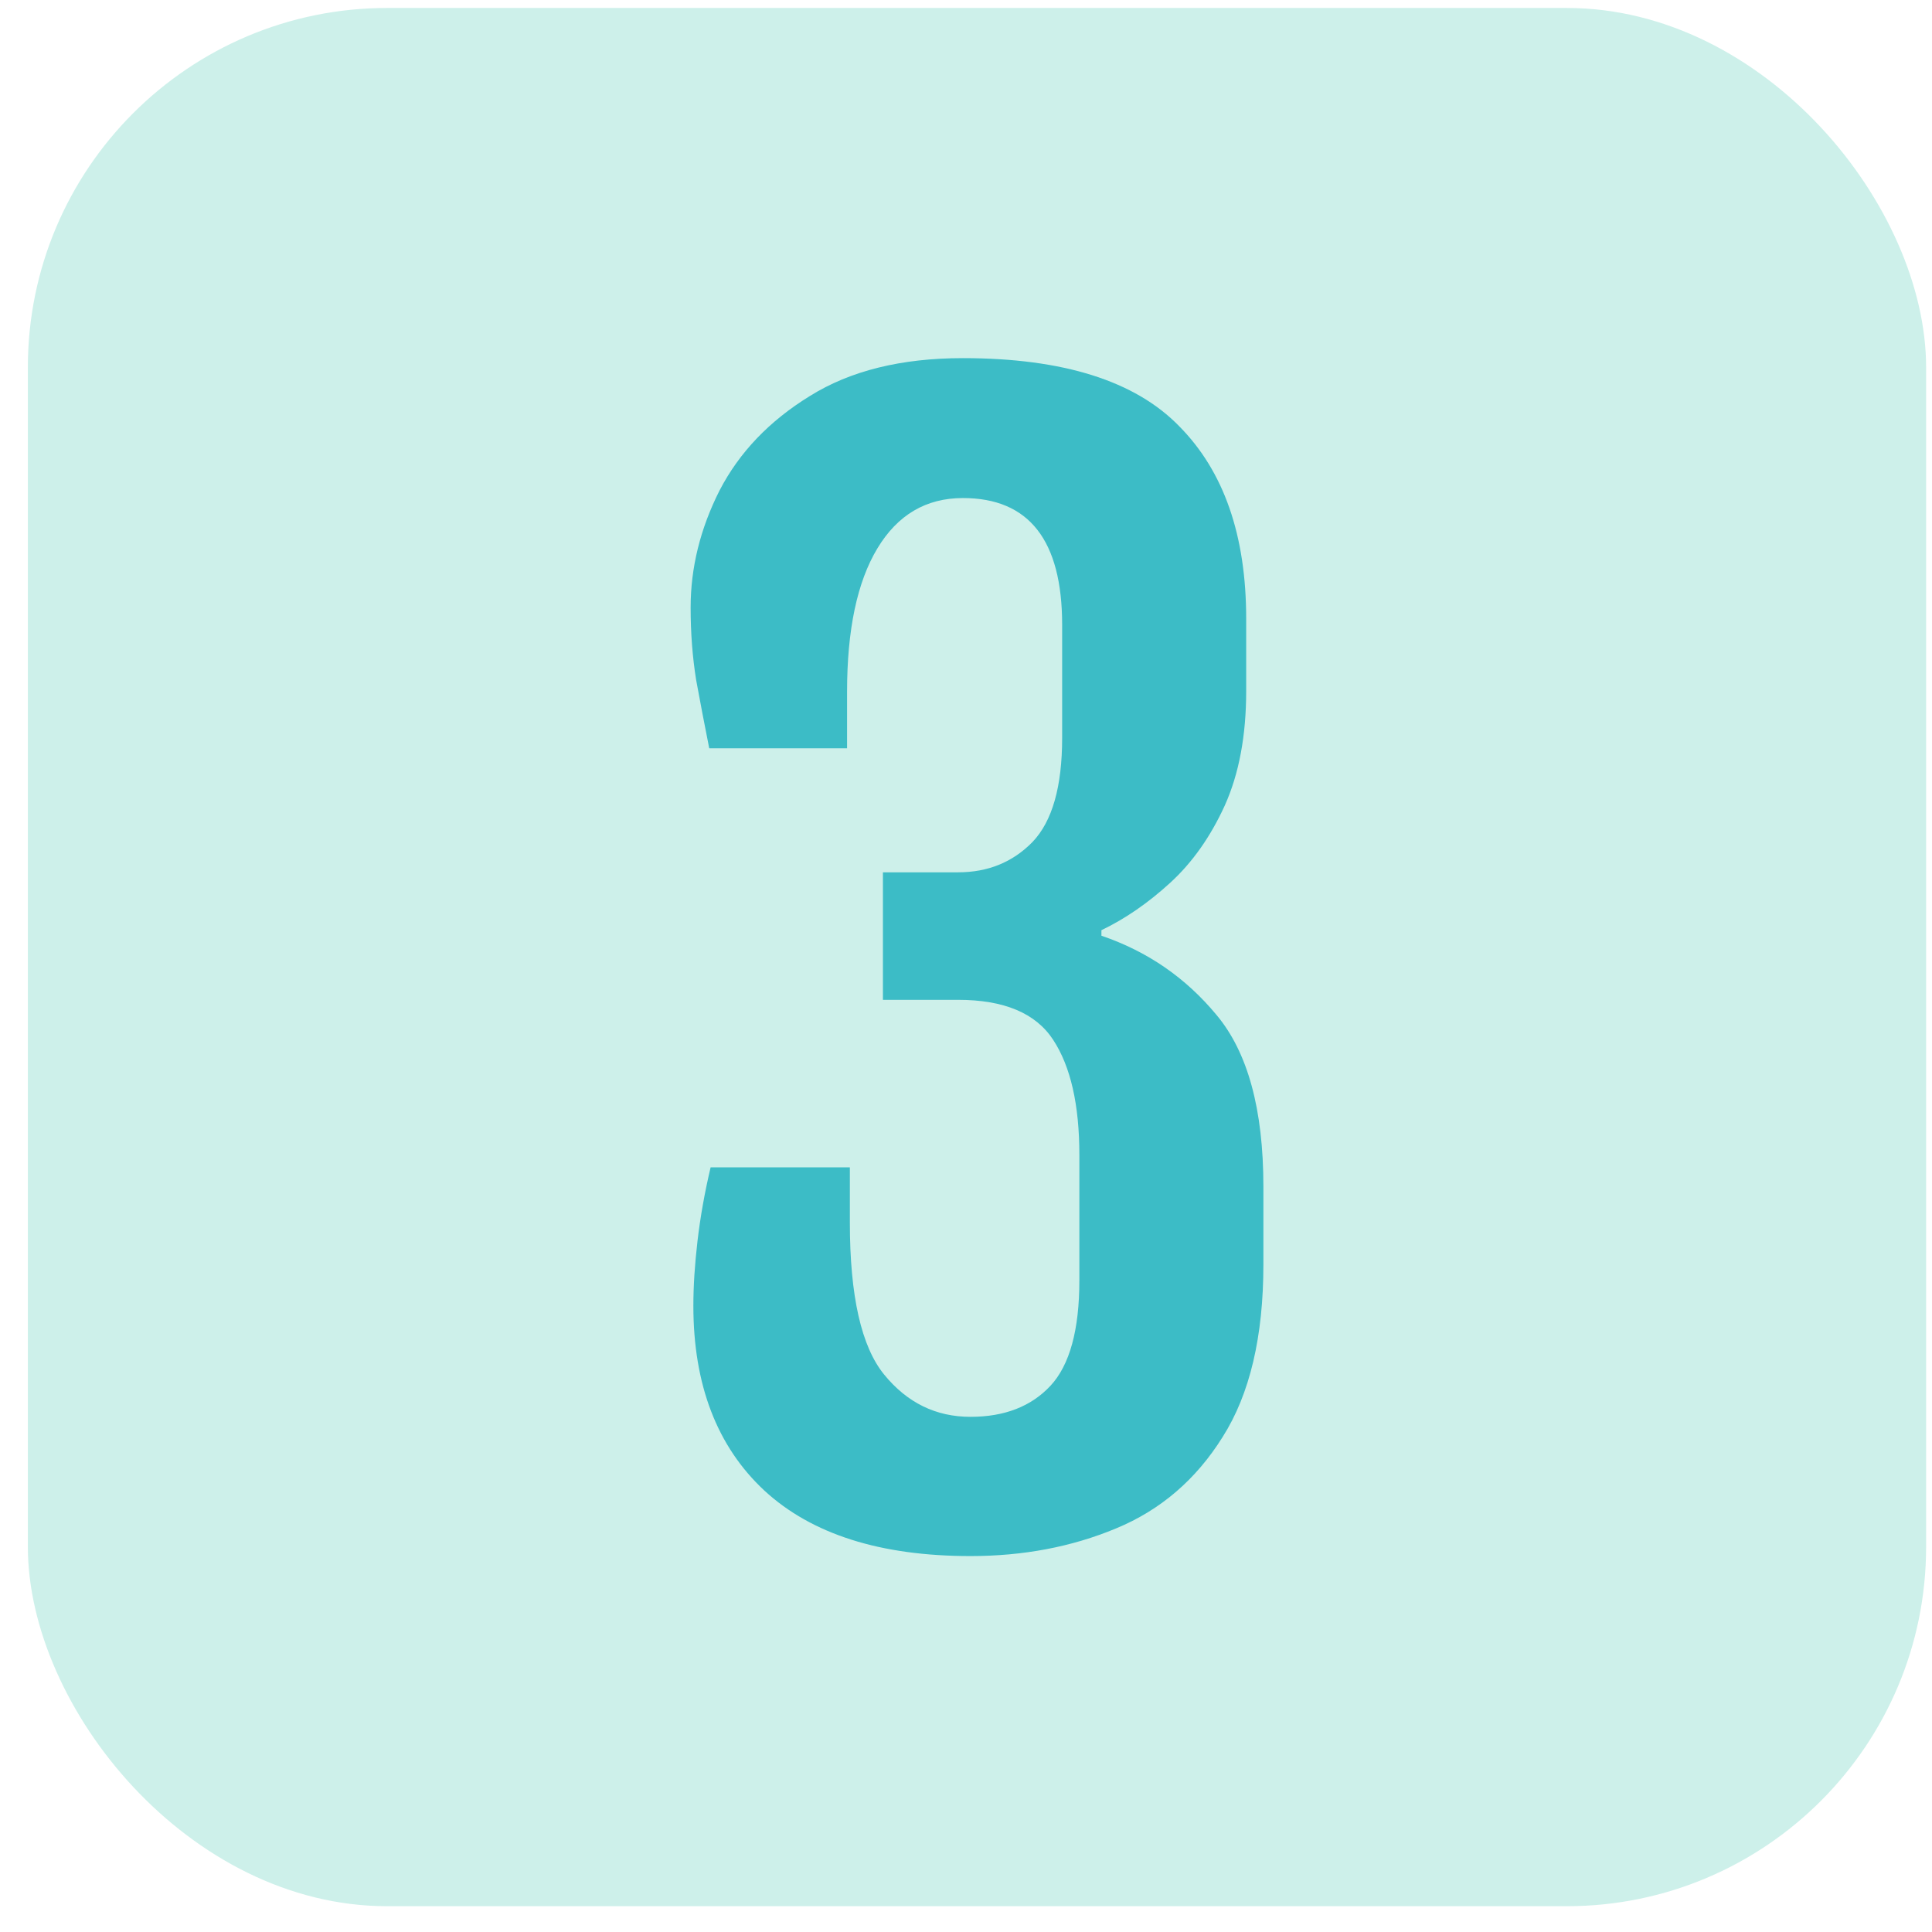
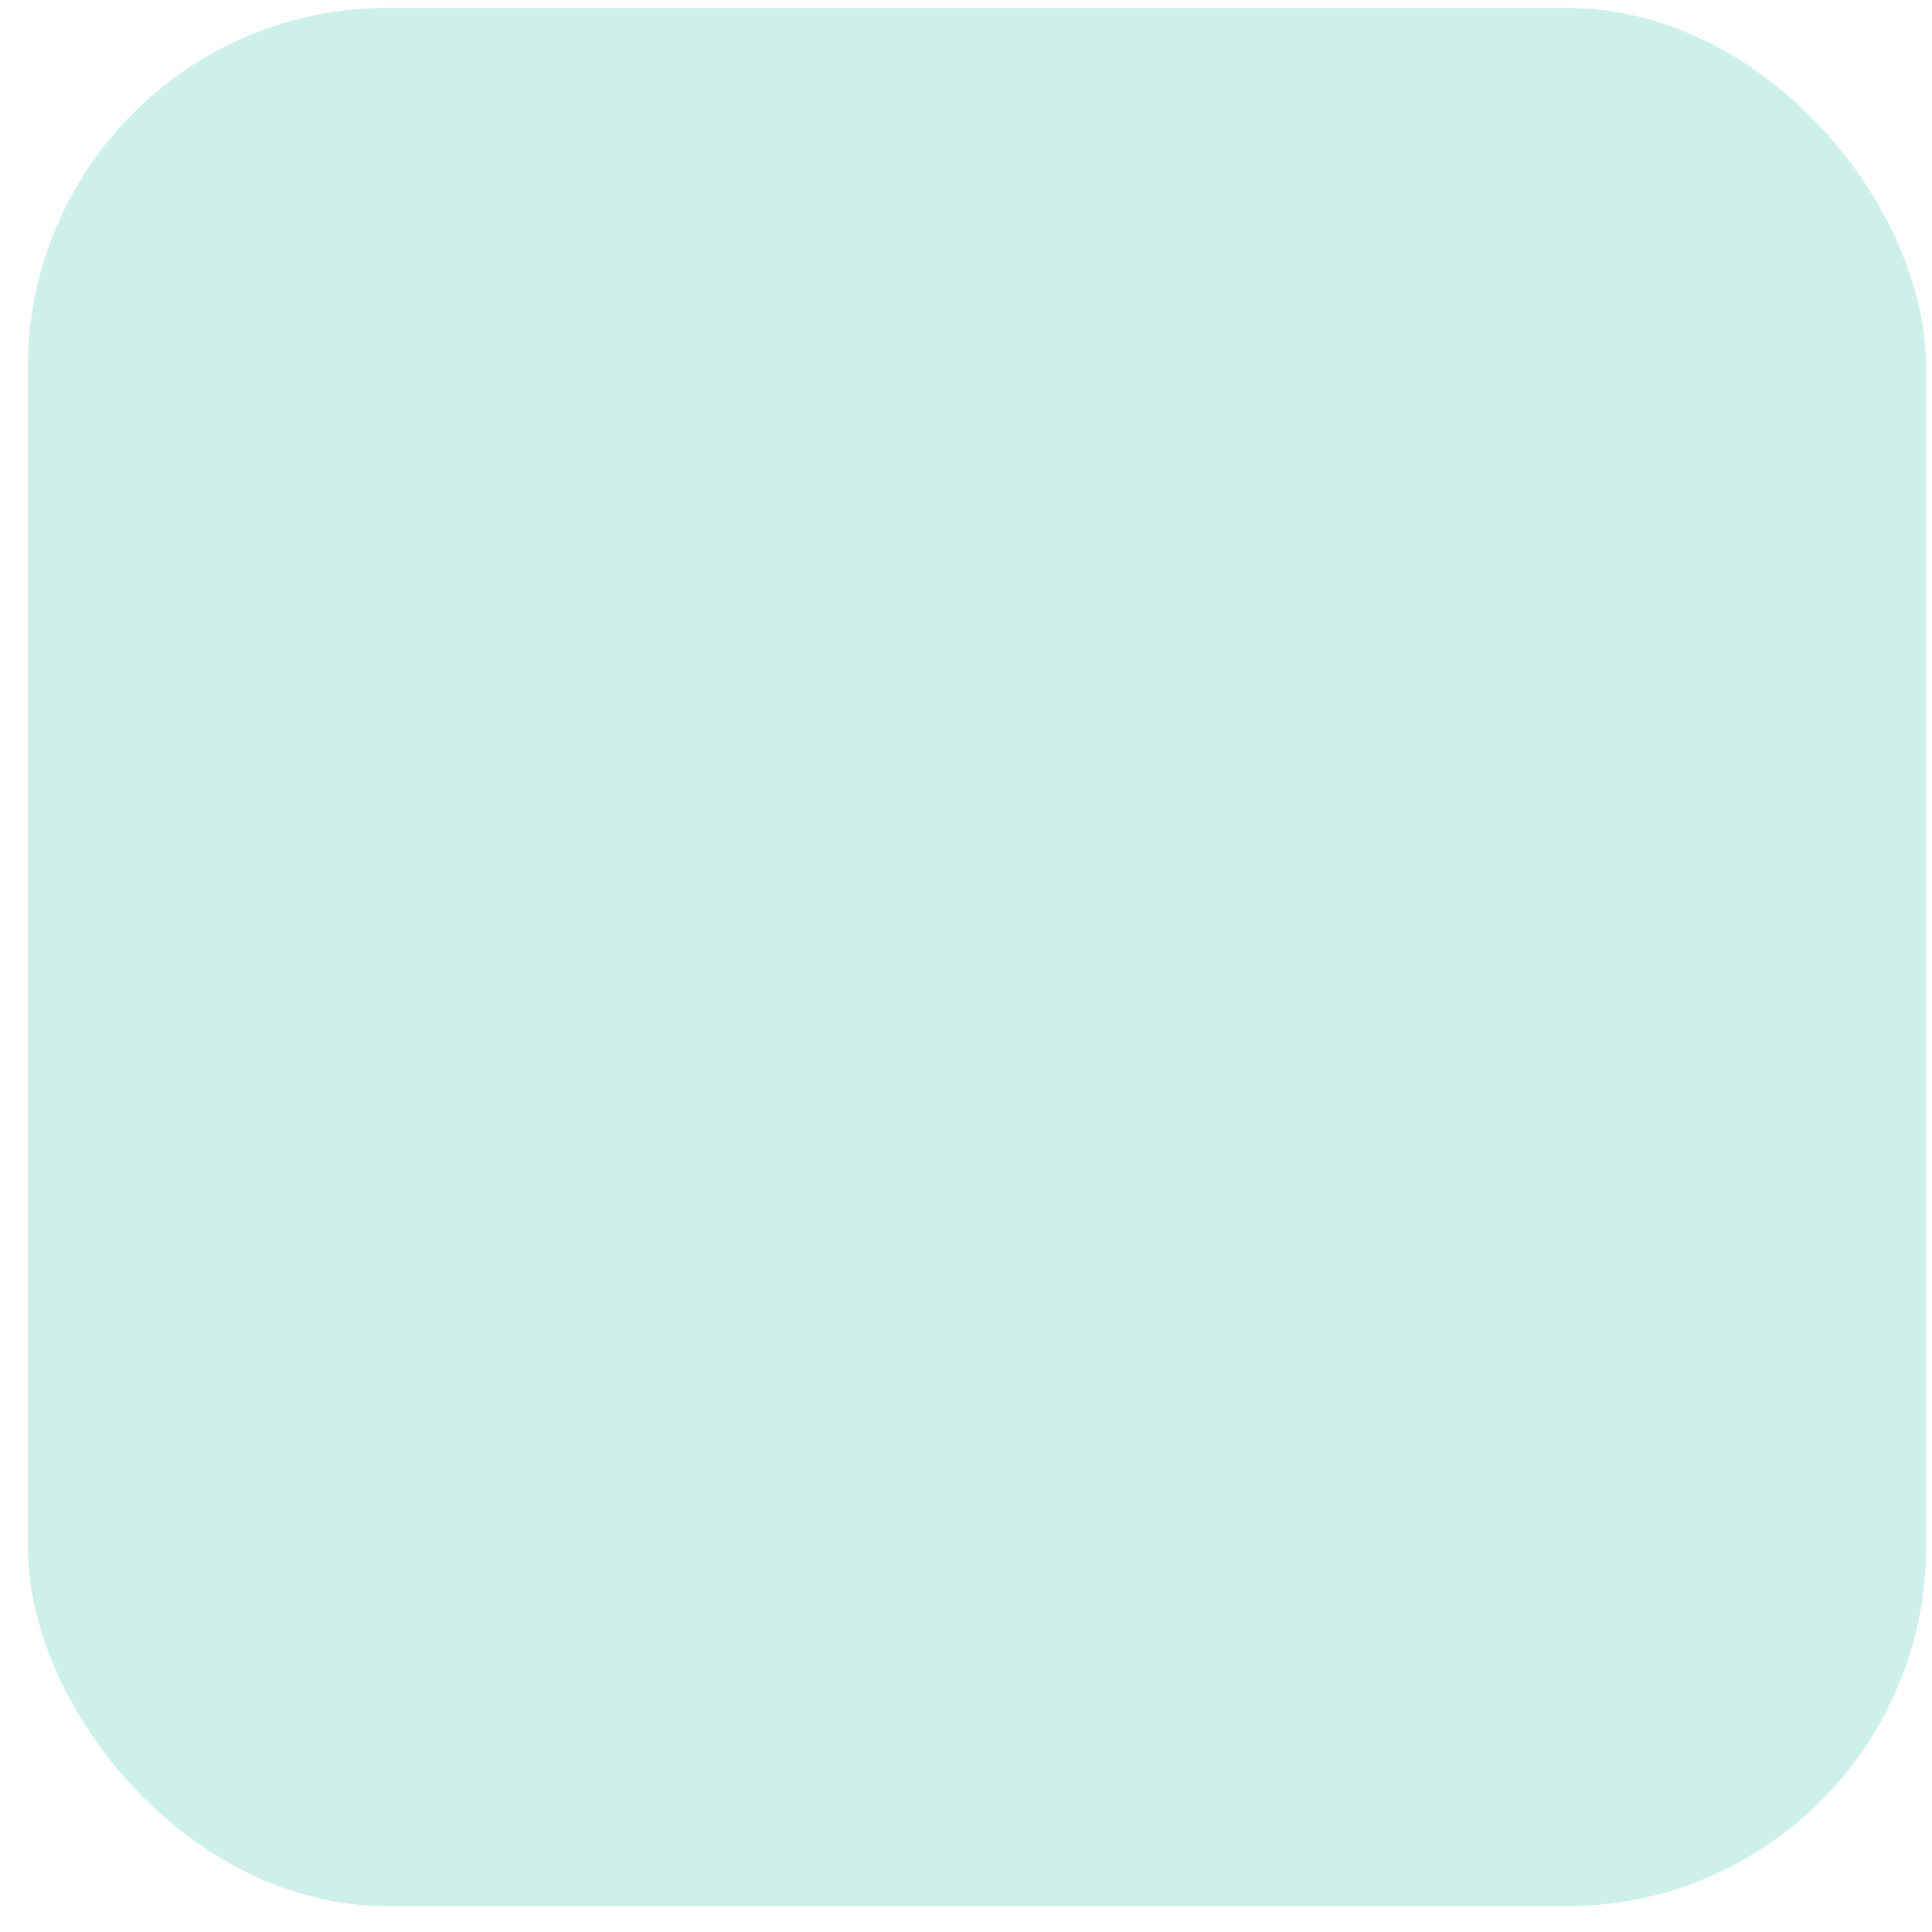
<svg xmlns="http://www.w3.org/2000/svg" width="43" height="43" viewBox="0 0 43 43" fill="none">
  <rect x="0.62" y="0.177" width="42.249" height="42.249" rx="8" fill="#CDF0EA" />
-   <path d="M21.599 34.633C19.595 34.633 18.066 34.147 17.012 33.175C15.959 32.194 15.432 30.823 15.432 29.064C15.432 28.624 15.463 28.144 15.524 27.622C15.586 27.09 15.683 26.543 15.816 25.981H18.915V27.208C18.915 28.844 19.17 29.974 19.682 30.598C20.193 31.222 20.832 31.534 21.599 31.534C22.356 31.534 22.949 31.304 23.379 30.844C23.808 30.383 24.023 29.601 24.023 28.497V25.704C24.023 24.59 23.829 23.736 23.44 23.143C23.052 22.549 22.346 22.253 21.323 22.253H19.651V19.415H21.323C21.988 19.415 22.54 19.19 22.98 18.74C23.42 18.28 23.64 17.508 23.64 16.423V13.908C23.64 12.026 22.903 11.085 21.431 11.085C20.612 11.085 19.978 11.458 19.528 12.205C19.078 12.951 18.853 14.015 18.853 15.396V16.654H15.785C15.683 16.142 15.586 15.636 15.494 15.135C15.412 14.623 15.371 14.086 15.371 13.524C15.371 12.634 15.586 11.765 16.015 10.916C16.455 10.067 17.125 9.367 18.025 8.814C18.925 8.252 20.06 7.971 21.431 7.971C23.66 7.971 25.266 8.477 26.248 9.489C27.24 10.492 27.736 11.918 27.736 13.77V15.38C27.736 16.372 27.577 17.221 27.26 17.927C26.943 18.622 26.539 19.195 26.048 19.645C25.557 20.095 25.046 20.448 24.514 20.703V20.826C25.537 21.174 26.391 21.762 27.076 22.59C27.771 23.419 28.119 24.692 28.119 26.41V28.144C28.119 29.749 27.817 31.028 27.214 31.979C26.621 32.93 25.828 33.61 24.836 34.019C23.854 34.428 22.776 34.633 21.599 34.633Z" fill="#3CBCC6" />
</svg>